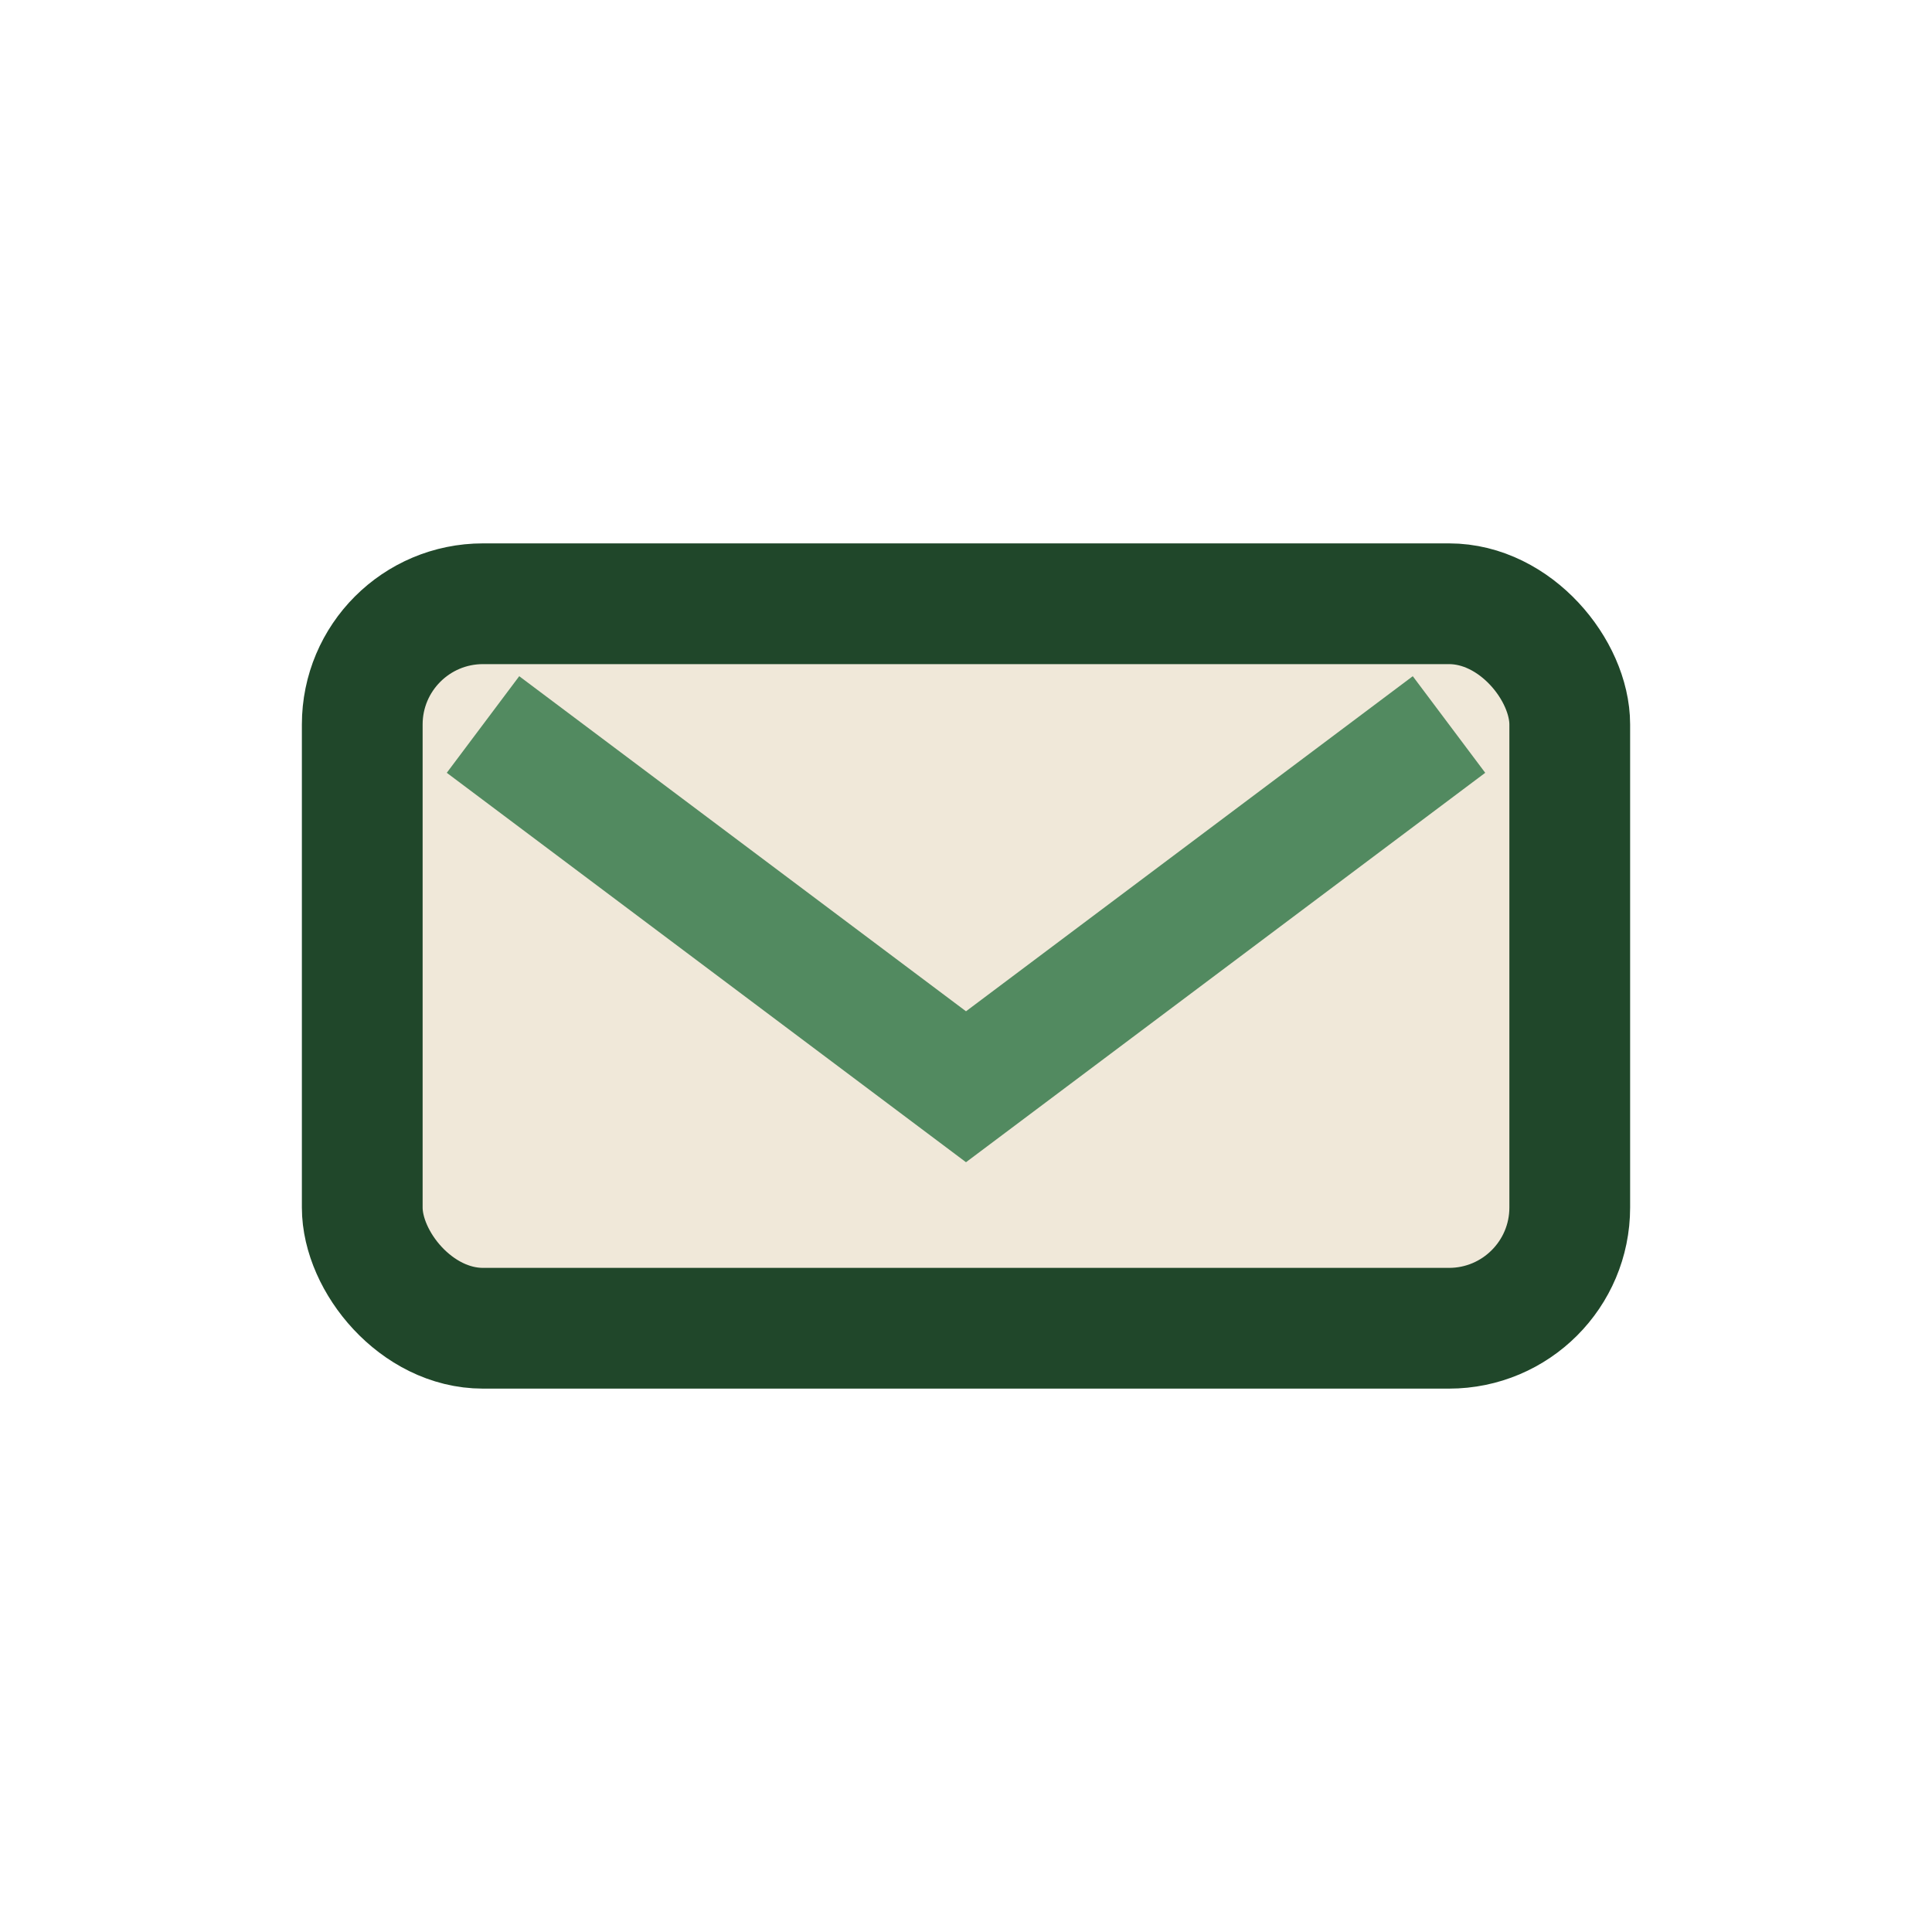
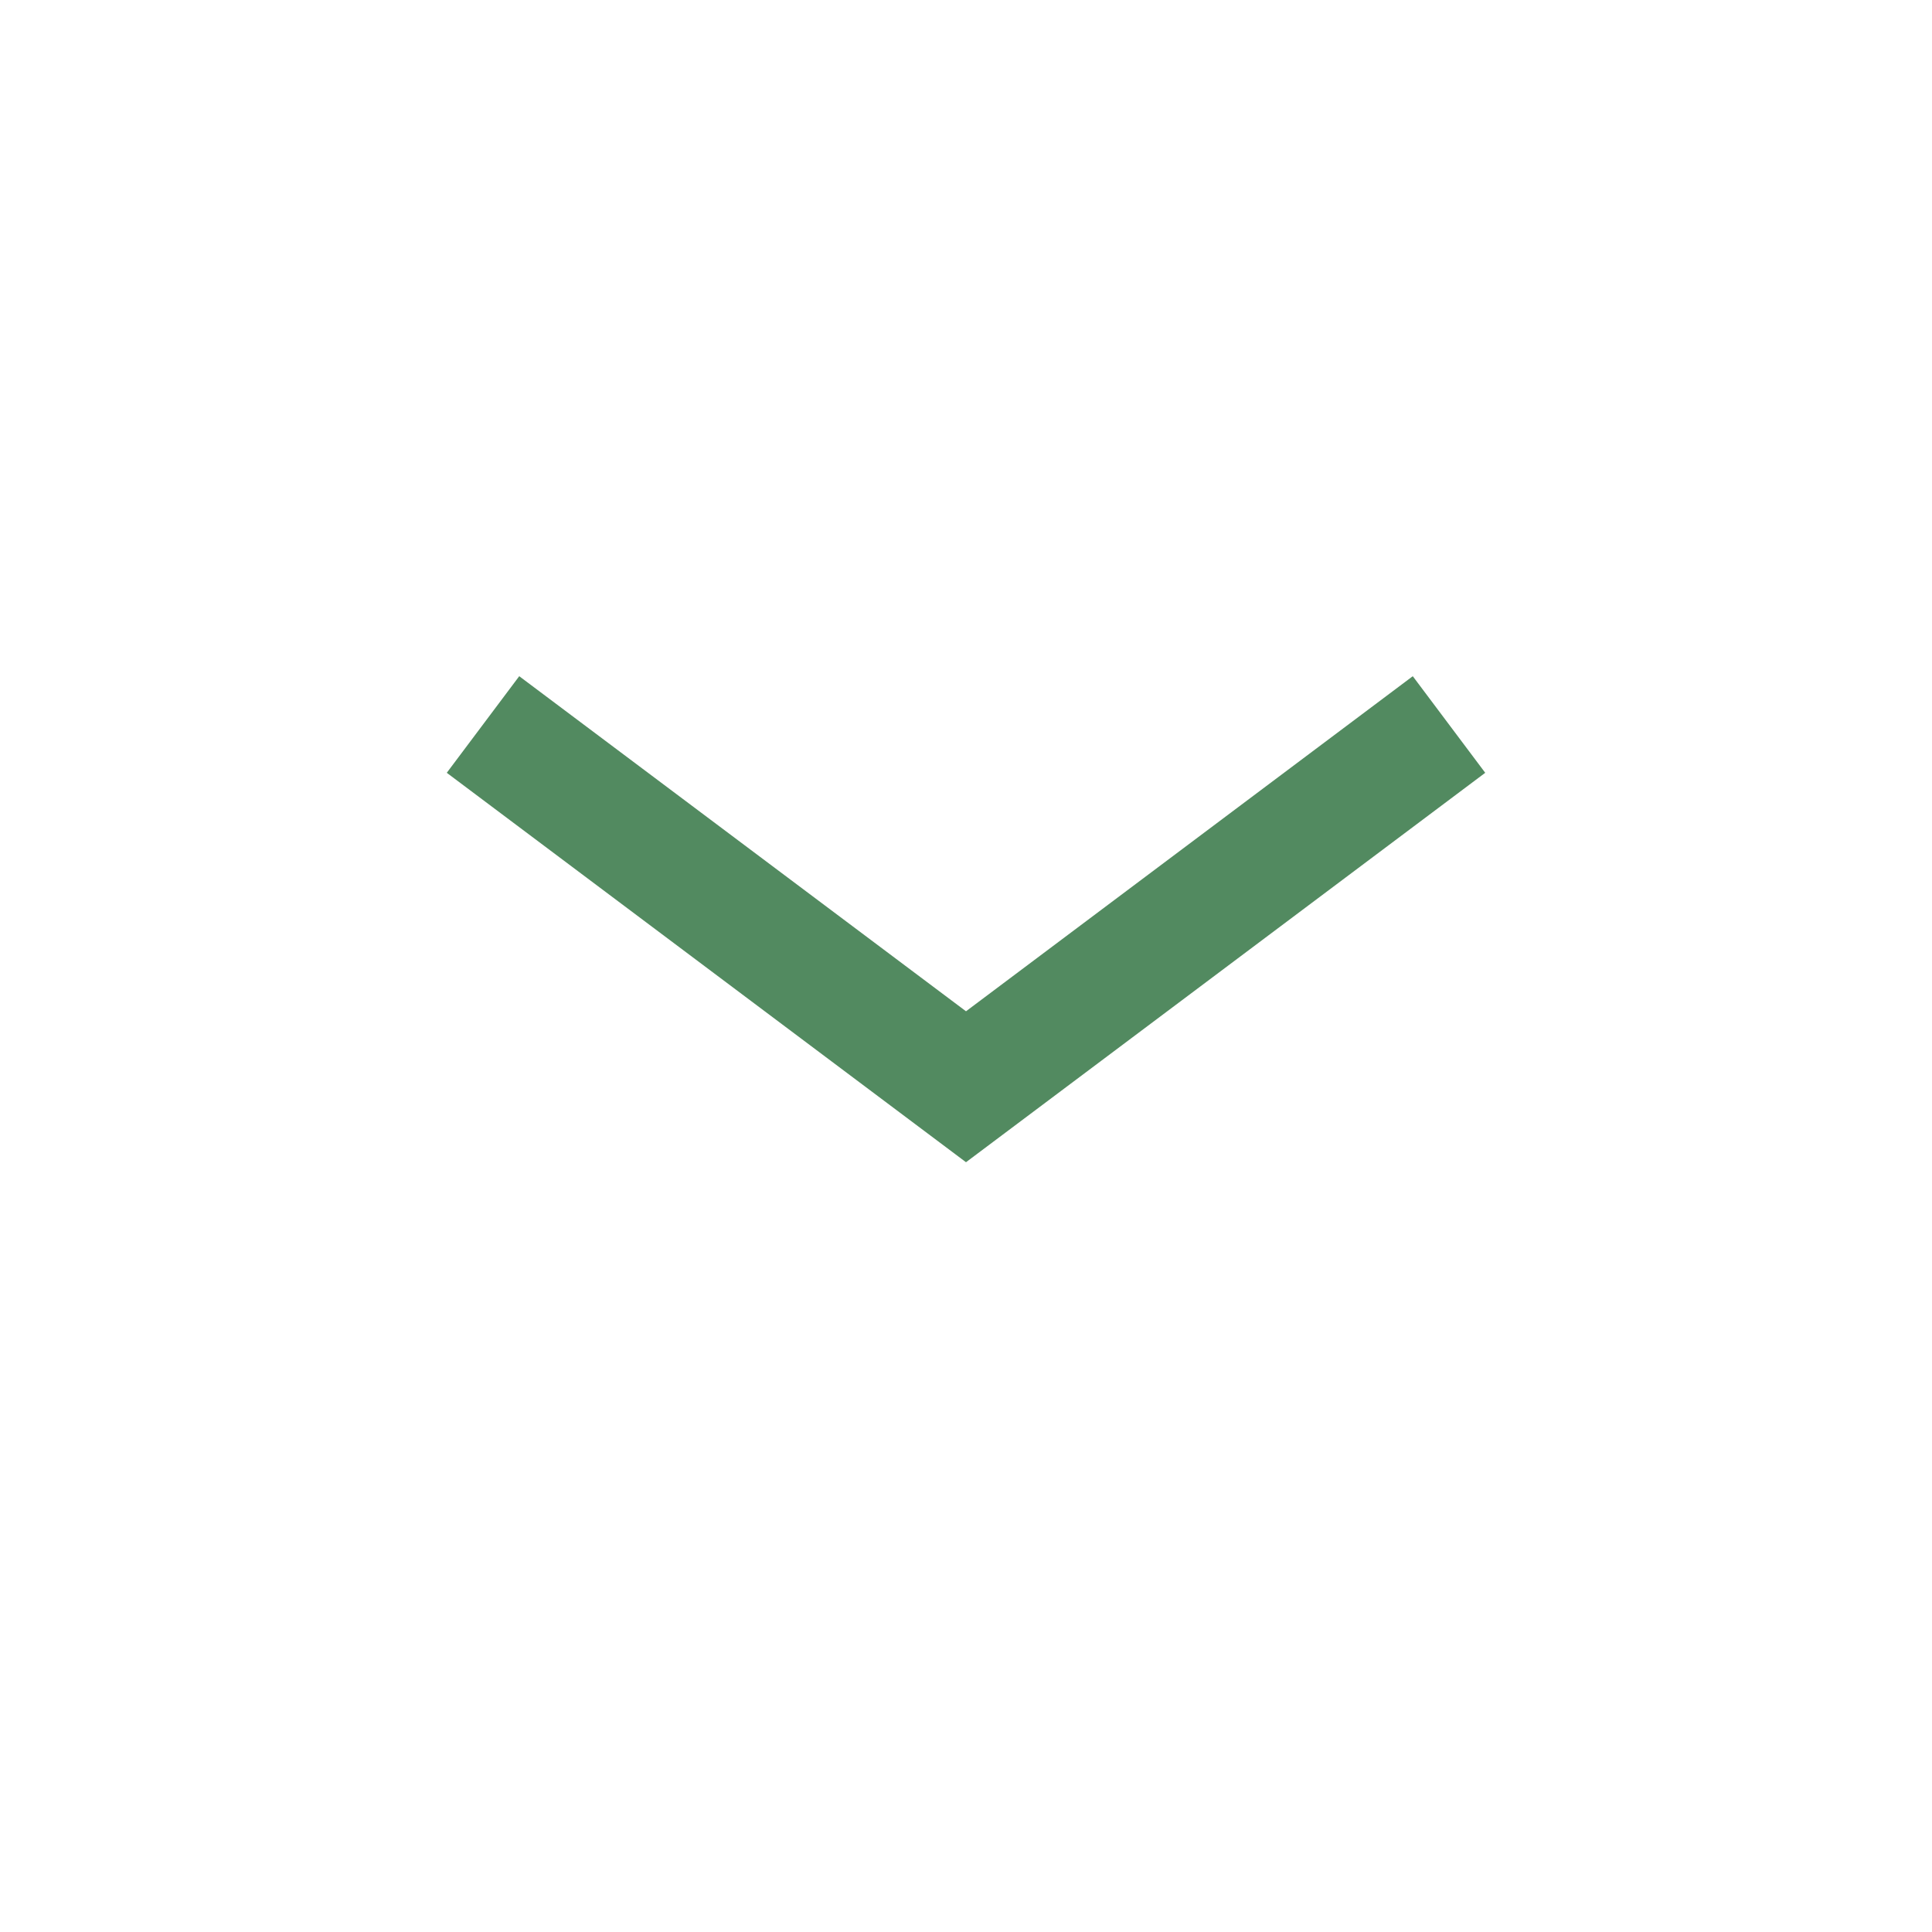
<svg xmlns="http://www.w3.org/2000/svg" width="32" height="32" viewBox="0 0 32 32">
-   <rect x="6" y="10" width="20" height="12" rx="2" fill="#F0E8D9" stroke="#20472A" stroke-width="2" />
  <path d="M8 12l8 6 8-6" stroke="#528A60" stroke-width="2" fill="none" />
</svg>